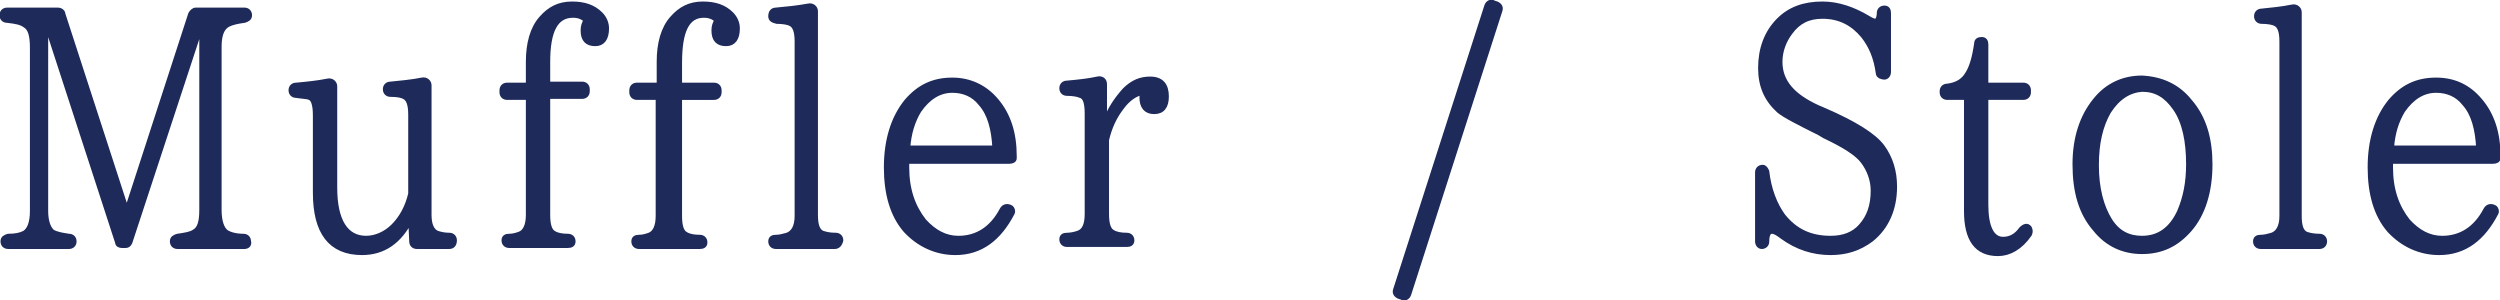
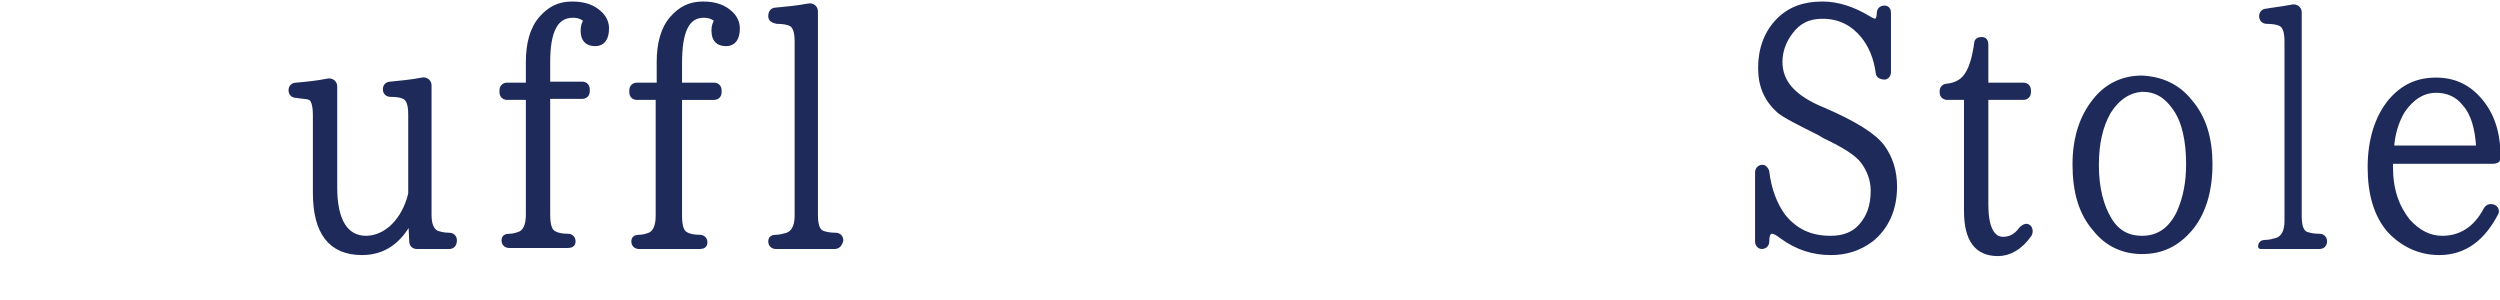
<svg xmlns="http://www.w3.org/2000/svg" version="1.1" id="レイヤー_1" x="0px" y="0px" viewBox="0 0 246.5 29.6" style="enable-background:new 0 0 246.5 29.6;" xml:space="preserve">
  <style type="text/css">
	.st0{fill:#1D2A5A;stroke:#1D2A5A;stroke-width:0.5;stroke-linecap:round;stroke-linejoin:round;stroke-miterlimit:10;}
</style>
  <g>
    <g>
-       <path class="st0" d="M24.1,24.3h-6.6c-0.3,0-0.5-0.2-0.5-0.5c0-0.3,0.2-0.4,0.5-0.5c0.7-0.1,1.3-0.2,1.6-0.4    c0.6-0.3,0.8-1,0.8-2.2V2.6h-0.1l-7,21.3c-0.1,0.2-0.2,0.3-0.4,0.3H12c-0.2,0-0.4-0.1-0.4-0.3L4.7,2.7H4.5v18.1    c0,1.1,0.3,1.8,0.7,2.1c0.4,0.2,0.9,0.3,1.6,0.4c0.3,0,0.5,0.2,0.5,0.5c0,0.3-0.2,0.5-0.5,0.5H0.8c-0.3,0-0.5-0.2-0.5-0.5    c0-0.3,0.2-0.4,0.5-0.5C1.5,23.3,2,23.2,2.4,23c0.5-0.3,0.8-1,0.8-2.2V4.7c0-1.2-0.2-1.9-0.7-2.2C2.1,2.2,1.6,2.1,0.7,2    C0.4,2,0.2,1.8,0.2,1.5C0.2,1.2,0.4,1,0.7,1h5C6,1,6.2,1.2,6.2,1.4l6.3,19.4l6.3-19.4C18.9,1.2,19.1,1,19.3,1h4.8    c0.3,0,0.5,0.2,0.5,0.5c0,0.3-0.2,0.4-0.5,0.5c-0.7,0.1-1.2,0.2-1.6,0.4c-0.6,0.3-0.9,1-0.9,2.2v16.1c0,1.2,0.3,1.9,0.7,2.2    c0.3,0.2,0.9,0.4,1.7,0.4c0.3,0,0.5,0.2,0.5,0.5C24.6,24.1,24.4,24.3,24.1,24.3z" />
      <path class="st0" d="M44.3,24.3h-3.2c-0.3,0-0.5-0.2-0.5-0.5l-0.1-2.2c-1.1,2.2-2.7,3.3-4.8,3.3c-3.1,0-4.6-2-4.6-5.9v-7.6    c0-1.1-0.2-1.7-0.6-1.8c-0.2-0.1-0.7-0.1-1.3-0.2c-0.3,0-0.5-0.2-0.5-0.5v0c0-0.3,0.2-0.5,0.5-0.5c1.1-0.1,2.1-0.2,3.1-0.4    C32.7,7.9,33,8.2,33,8.5v10c0,3.3,1.1,5,3.1,5c0.9,0,1.9-0.4,2.7-1.2c0.8-0.8,1.4-1.9,1.7-3.2v-7.8c0-1-0.2-1.6-0.7-1.8    c-0.2-0.1-0.6-0.2-1.3-0.2c-0.3,0-0.5-0.2-0.5-0.5s0.2-0.5,0.5-0.5c1-0.1,2.1-0.2,3.1-0.4c0.4-0.1,0.7,0.2,0.7,0.5v12.8    c0,1,0.3,1.6,0.8,1.8c0.3,0.1,0.7,0.2,1.2,0.2c0.3,0,0.5,0.2,0.5,0.5C44.8,24.1,44.6,24.3,44.3,24.3z" />
      <path class="st0" d="M52.1,8.4V6.1c0-1.8,0.4-3.3,1.3-4.3c0.8-0.9,1.7-1.4,3-1.4c1.2,0,2.1,0.3,2.8,1c0.4,0.4,0.6,0.9,0.6,1.4    c0,1-0.4,1.5-1.1,1.5c-0.8,0-1.2-0.4-1.2-1.3c0-0.4,0.1-0.7,0.3-1c-0.3-0.3-0.7-0.5-1.3-0.5C54.8,1.5,54,3,54,6.1v2.2h3.4    c0.3,0,0.5,0.2,0.5,0.5v0.2c0,0.3-0.2,0.5-0.5,0.5H54v11.7c0,1,0.2,1.6,0.6,1.8c0.3,0.2,0.8,0.3,1.4,0.3c0.3,0,0.5,0.2,0.5,0.5    c0,0.3-0.2,0.4-0.5,0.4h-5.8c-0.3,0-0.5-0.2-0.5-0.5c0-0.3,0.2-0.4,0.5-0.4c0.4,0,0.7-0.1,1-0.2c0.6-0.2,0.9-0.9,0.9-1.9V9.6H50    c-0.3,0-0.5-0.2-0.5-0.5V8.9c0-0.3,0.2-0.5,0.5-0.5H52.1z" />
      <path class="st0" d="M65,8.4V6.1c0-1.8,0.4-3.3,1.3-4.3c0.8-0.9,1.7-1.4,3-1.4c1.2,0,2.1,0.3,2.8,1c0.4,0.4,0.6,0.9,0.6,1.4    c0,1-0.4,1.5-1.1,1.5c-0.8,0-1.2-0.4-1.2-1.3c0-0.4,0.1-0.7,0.3-1c-0.3-0.3-0.7-0.5-1.3-0.5c-1.7,0-2.4,1.6-2.4,4.7v2.2h3.4    c0.3,0,0.5,0.2,0.5,0.5v0.2c0,0.3-0.2,0.5-0.5,0.5h-3.4v11.7c0,1,0.2,1.6,0.6,1.8c0.3,0.2,0.8,0.3,1.4,0.3c0.3,0,0.5,0.2,0.5,0.5    c0,0.3-0.2,0.4-0.5,0.4H63c-0.3,0-0.5-0.2-0.5-0.5c0-0.3,0.2-0.4,0.5-0.4c0.4,0,0.7-0.1,1-0.2c0.6-0.2,0.9-0.9,0.9-1.9V9.6h-2.1    c-0.3,0-0.5-0.2-0.5-0.5V8.9c0-0.3,0.2-0.5,0.5-0.5H65z" />
      <path class="st0" d="M82.3,24.3h-5.8c-0.3,0-0.5-0.2-0.5-0.5c0-0.3,0.2-0.4,0.5-0.4c0.4,0,0.7-0.1,1.1-0.2c0.6-0.2,1-0.8,1-1.9    V4.1c0-1-0.2-1.6-0.7-1.8c-0.2-0.1-0.7-0.2-1.3-0.2C76.2,2,76,1.9,76,1.6v0C76,1.2,76.2,1,76.5,1c1.1-0.1,2.1-0.2,3.2-0.4    c0.4-0.1,0.7,0.2,0.7,0.5v20.1c0,1,0.2,1.6,0.7,1.8c0.3,0.1,0.7,0.2,1.3,0.2c0.3,0,0.5,0.2,0.5,0.5C82.8,24.1,82.6,24.3,82.3,24.3    z" />
-       <path class="st0" d="M100,15.6c0,0.2-0.2,0.3-0.5,0.3H89.4v0.6c0,2.2,0.6,3.9,1.7,5.3c1,1.1,2.1,1.7,3.4,1.7    c1.8,0,3.3-0.9,4.3-2.8c0.2-0.4,0.6-0.4,0.9-0.2c0.1,0.1,0.2,0.3,0.1,0.5c-1.3,2.5-3.1,3.9-5.6,3.9c-1.9,0-3.6-0.8-4.9-2.2    c-1.3-1.5-1.9-3.6-1.9-6.2c0-2.7,0.7-4.9,2-6.5c1.2-1.4,2.6-2.1,4.5-2.1c1.7,0,3.2,0.7,4.3,2c1.2,1.4,1.8,3.2,1.8,5.5V15.6z     M98.1,14.6c-0.1-1.9-0.5-3.4-1.4-4.4c-0.7-0.9-1.7-1.3-2.8-1.3c-1.3,0-2.4,0.7-3.3,2c-0.6,1-1,2.2-1.1,3.7H98.1z" />
-       <path class="st0" d="M109,12c0.4-1.2,1.1-2.2,1.9-3.1c0.8-0.8,1.6-1.1,2.5-1.1c1.1,0,1.6,0.6,1.6,1.7c0,1-0.4,1.5-1.2,1.5    c-0.8,0-1.2-0.5-1.2-1.4c0-0.1,0-0.2,0.1-0.5c-0.7,0.1-1.5,0.6-2.2,1.6c-0.6,0.8-1.1,1.8-1.4,3.1v7.3c0,1,0.2,1.6,0.6,1.8    c0.3,0.2,0.8,0.3,1.4,0.3c0.3,0,0.5,0.2,0.5,0.5c0,0.3-0.2,0.4-0.5,0.4h-5.9c-0.3,0-0.5-0.2-0.5-0.5c0-0.3,0.2-0.4,0.5-0.4    c0.4,0,0.8-0.1,1.1-0.2c0.6-0.2,0.9-0.8,0.9-1.9v-9.9c0-1.1-0.2-1.7-0.7-1.8c-0.2-0.1-0.7-0.2-1.3-0.2c-0.3,0-0.5-0.2-0.5-0.5    s0.2-0.5,0.5-0.5c1.1-0.1,2.1-0.2,3-0.4c0.4-0.1,0.7,0.1,0.7,0.5V12z" />
-       <path class="st0" d="M147.6,0.4c0.2,0.1,0.4,0.3,0.3,0.6l-9,28c-0.1,0.3-0.4,0.5-0.7,0.3l-0.3-0.1c-0.2-0.1-0.4-0.3-0.3-0.6l9-28    c0.1-0.3,0.4-0.5,0.7-0.3L147.6,0.4z" />
      <path class="st0" d="M185.2,7.2c-0.2-1.5-0.7-2.7-1.5-3.7c-1-1.2-2.3-1.9-4-1.9c-1.4,0-2.4,0.5-3.2,1.6c-0.6,0.8-1,1.8-1,2.9    c0,2,1.3,3.4,3.7,4.5l0.7,0.3c3,1.3,4.9,2.5,5.7,3.6c0.8,1.1,1.2,2.4,1.2,3.9c0,2.2-0.8,4-2.3,5.2c-1.2,0.9-2.5,1.3-4,1.3    c-1.7,0-3.3-0.5-4.8-1.6c-0.4-0.3-0.7-0.5-1-0.5c-0.3,0-0.5,0.3-0.5,1c0,0.3-0.2,0.5-0.5,0.5c-0.2,0-0.4-0.2-0.4-0.5V17    c0-0.3,0.2-0.5,0.5-0.5c0.2,0,0.3,0.2,0.4,0.4c0.2,1.8,0.8,3.3,1.6,4.4c1.2,1.5,2.7,2.2,4.7,2.2c1.3,0,2.3-0.4,3-1.2    c0.8-0.9,1.2-2,1.2-3.5c0-1.1-0.4-2.1-1-2.9c-0.6-0.8-1.9-1.6-3.8-2.5l-0.5-0.3c-2-1-3.4-1.7-4-2.2c-1.2-1.1-1.8-2.4-1.8-4.2    c0-1.9,0.6-3.5,1.8-4.7c1.1-1.1,2.5-1.6,4.3-1.6c1.5,0,3,0.5,4.5,1.4c0.3,0.2,0.6,0.3,0.7,0.3c0.2,0,0.4-0.3,0.4-0.8    c0-0.3,0.2-0.5,0.5-0.5s0.4,0.2,0.4,0.5v5.8c0,0.3-0.2,0.5-0.4,0.5S185.2,7.5,185.2,7.2z" />
      <path class="st0" d="M200.1,23.1c-0.9,1.3-2,1.9-3.1,1.9c-2.1,0-3.1-1.4-3.1-4.2V9.6H192c-0.3,0-0.5-0.2-0.5-0.5V9    c0-0.3,0.2-0.5,0.5-0.5c0.9-0.1,1.6-0.5,2-1.2c0.4-0.6,0.7-1.6,0.9-3c0-0.3,0.2-0.4,0.5-0.4s0.4,0.2,0.4,0.5v4h3.7    c0.3,0,0.5,0.2,0.5,0.5v0.2c0,0.3-0.2,0.5-0.5,0.5h-3.7v10.6c0,2.2,0.6,3.4,1.7,3.4c0.7,0,1.3-0.3,1.8-1c0.3-0.3,0.6-0.4,0.8-0.1    C200.2,22.7,200.2,22.9,200.1,23.1z" />
      <path class="st0" d="M215.9,10c1.4,1.6,2,3.7,2,6.2c0,2.7-0.7,4.9-2,6.4c-1.3,1.5-2.8,2.2-4.7,2.2c-1.8,0-3.4-0.7-4.6-2.2    c-1.4-1.6-2-3.7-2-6.4c0-2.6,0.7-4.7,2-6.3c1.2-1.5,2.8-2.2,4.6-2.2C213.1,7.8,214.7,8.5,215.9,10z M207.9,11    c-0.8,1.4-1.2,3.1-1.2,5.3c0,2.3,0.5,4.1,1.3,5.4c0.8,1.3,1.9,1.8,3.2,1.8c1.7,0,2.9-0.9,3.7-2.6c0.6-1.4,0.9-2.9,0.9-4.7    c0-2.3-0.4-4.2-1.3-5.5c-0.9-1.3-1.9-1.9-3.3-1.9C209.9,8.9,208.8,9.6,207.9,11z" />
-       <path class="st0" d="M228.7,24.3h-5.8c-0.3,0-0.5-0.2-0.5-0.5c0-0.3,0.2-0.4,0.5-0.4c0.4,0,0.7-0.1,1.1-0.2c0.6-0.2,1-0.8,1-1.9    V4.1c0-1-0.2-1.6-0.7-1.8c-0.2-0.1-0.7-0.2-1.3-0.2c-0.3,0-0.5-0.2-0.5-0.5v0c0-0.3,0.2-0.5,0.5-0.5C224,1,225,0.9,226,0.7    c0.4-0.1,0.7,0.2,0.7,0.5v20.1c0,1,0.2,1.6,0.7,1.8c0.3,0.1,0.7,0.2,1.3,0.2c0.3,0,0.5,0.2,0.5,0.5    C229.2,24.1,229,24.3,228.7,24.3z" />
+       <path class="st0" d="M228.7,24.3h-5.8c0-0.3,0.2-0.4,0.5-0.4c0.4,0,0.7-0.1,1.1-0.2c0.6-0.2,1-0.8,1-1.9    V4.1c0-1-0.2-1.6-0.7-1.8c-0.2-0.1-0.7-0.2-1.3-0.2c-0.3,0-0.5-0.2-0.5-0.5v0c0-0.3,0.2-0.5,0.5-0.5C224,1,225,0.9,226,0.7    c0.4-0.1,0.7,0.2,0.7,0.5v20.1c0,1,0.2,1.6,0.7,1.8c0.3,0.1,0.7,0.2,1.3,0.2c0.3,0,0.5,0.2,0.5,0.5    C229.2,24.1,229,24.3,228.7,24.3z" />
      <path class="st0" d="M246.3,15.6c0,0.2-0.2,0.3-0.5,0.3h-10.1v0.6c0,2.2,0.6,3.9,1.7,5.3c1,1.1,2.1,1.7,3.4,1.7    c1.8,0,3.3-0.9,4.3-2.8c0.2-0.4,0.6-0.4,0.9-0.2c0.1,0.1,0.2,0.3,0.1,0.5c-1.3,2.5-3.1,3.9-5.6,3.9c-1.9,0-3.6-0.8-4.9-2.2    c-1.3-1.5-1.9-3.6-1.9-6.2c0-2.7,0.7-4.9,2-6.5c1.2-1.4,2.6-2.1,4.5-2.1c1.8,0,3.2,0.7,4.3,2c1.2,1.4,1.8,3.2,1.8,5.5V15.6z     M244.4,14.6c-0.1-1.9-0.5-3.4-1.4-4.4c-0.7-0.9-1.7-1.3-2.8-1.3c-1.3,0-2.4,0.7-3.3,2c-0.6,1-1,2.2-1.1,3.7H244.4z" />
    </g>
  </g>
</svg>